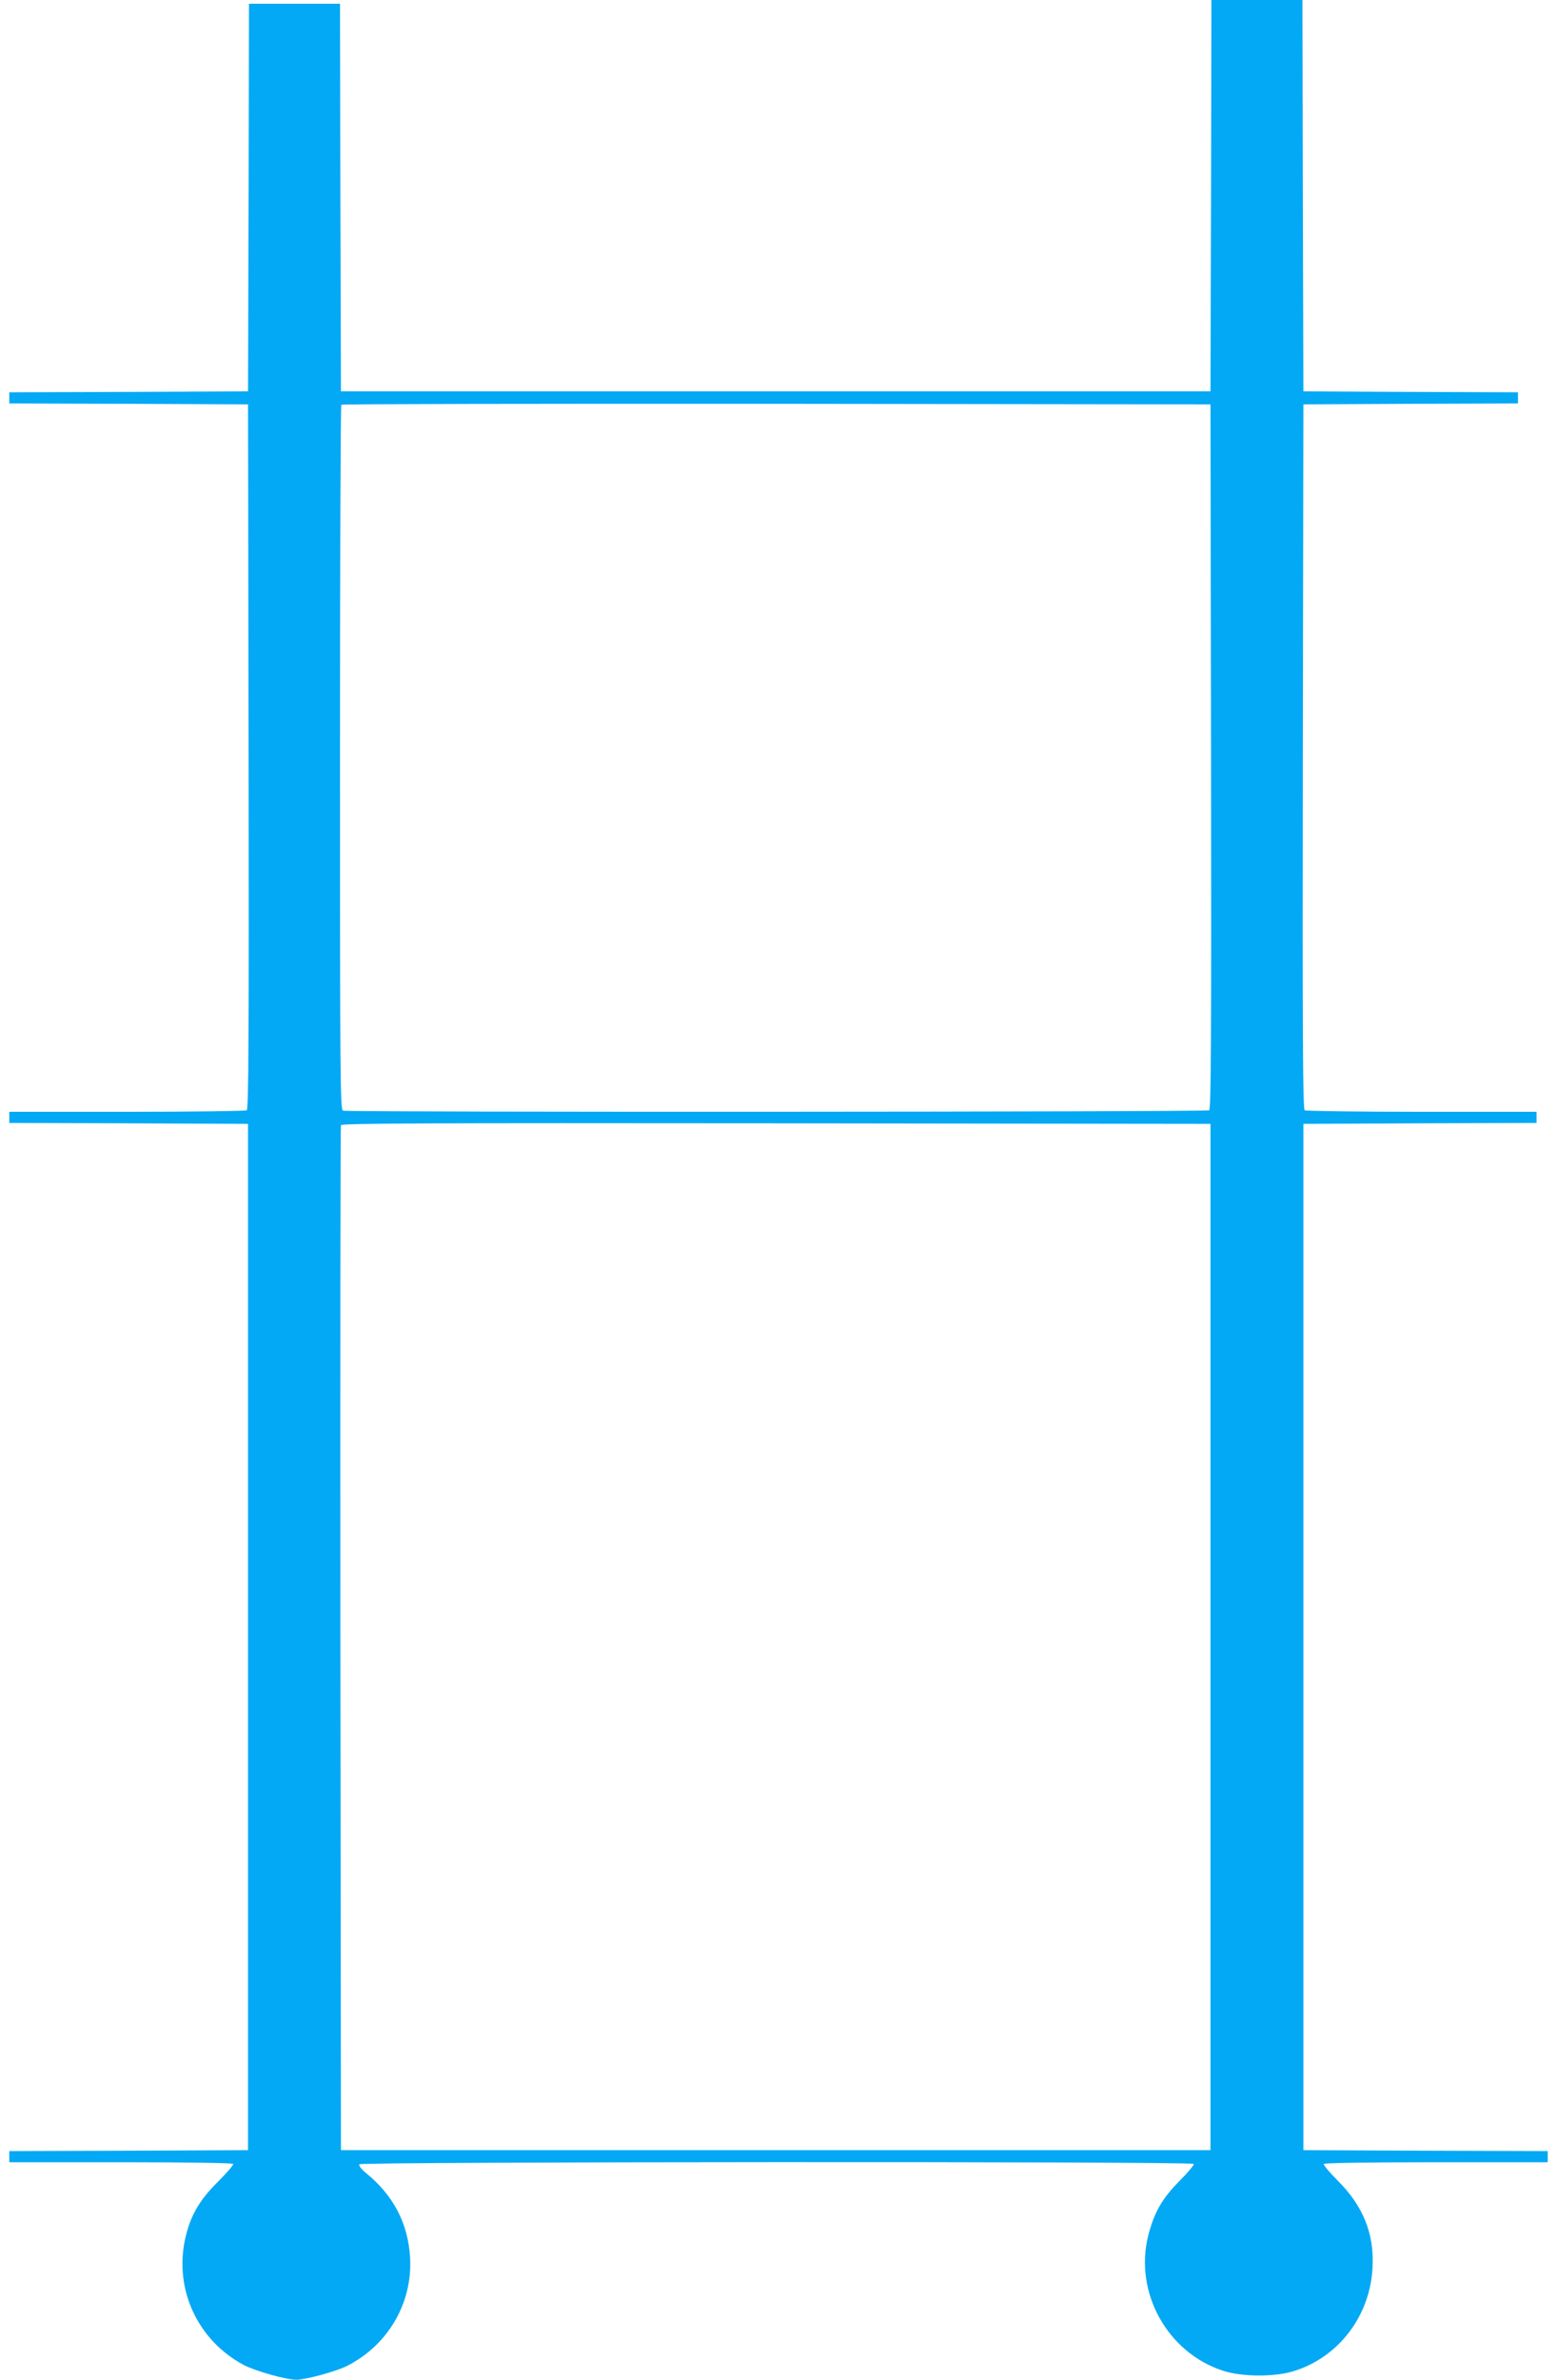
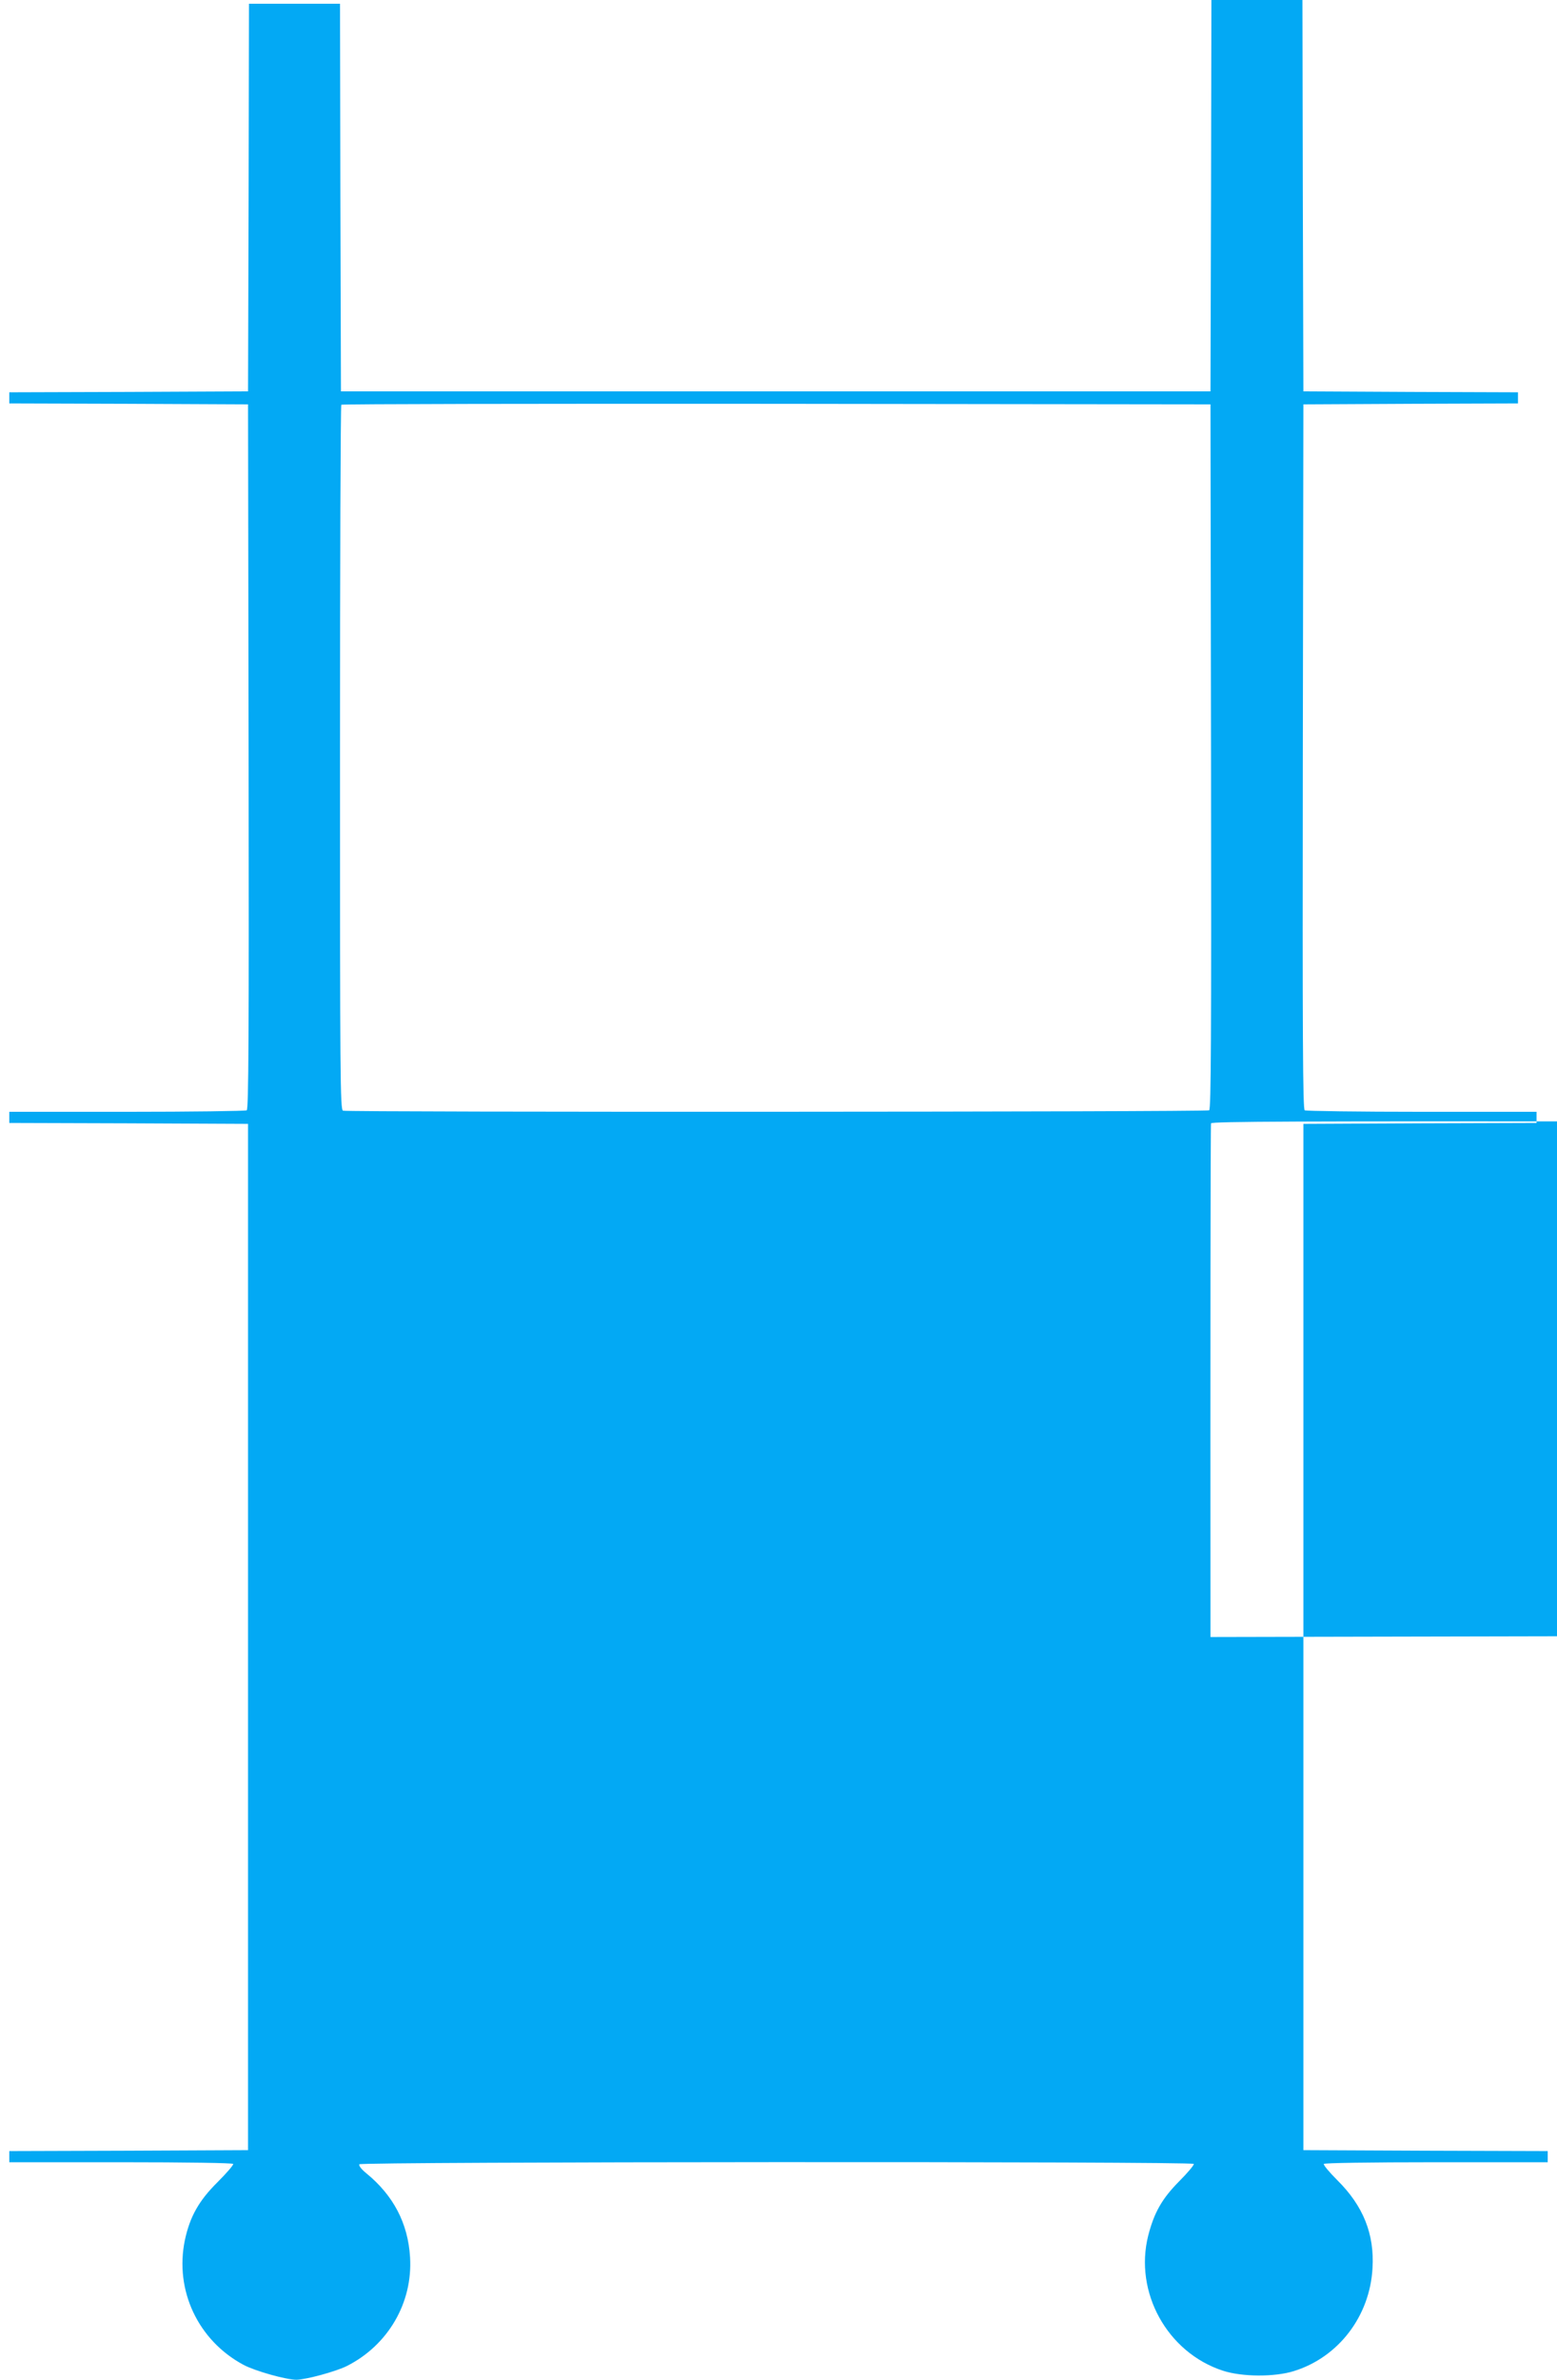
<svg xmlns="http://www.w3.org/2000/svg" version="1.0" width="838pt" height="1280pt" viewBox="0 0 838 1280" preserveAspectRatio="xMidYMid meet">
  <g transform="translate(0,1280) scale(0.1,-0.1)" fill="#03a9f4" stroke="none">
-     <path d="M6518 11748 l-3 -1053 -2340 0 -2340 0 -3 1043 -2 1042 -245 0 -245 0 -2 -1042 -3 -1043 -642 -3 -643 -2 0 -30 0 -30 642 -2 643 -3 3 -1894 c2 -1509 0 -1896 -10 -1903 -7 -4 -298 -8 -645 -8 l-633 0 0 -30 0 -30 642 -2 643 -3 0 -2760 0 -2760 -643 -3 -642 -2 0 -30 0 -30 599 0 c360 0 602 -4 606 -9 3 -5 -35 -49 -84 -98 -101 -100 -149 -186 -176 -312 -56 -270 71 -540 316 -671 62 -33 229 -80 284 -80 50 0 215 45 272 74 222 112 355 341 340 585 -11 183 -90 333 -236 452 -26 21 -41 41 -37 48 9 14 4482 16 4491 2 3 -5 -32 -47 -78 -93 -93 -94 -135 -168 -167 -292 -77 -305 102 -629 401 -727 103 -34 280 -35 384 -2 240 75 408 296 422 553 11 184 -50 335 -189 473 -43 43 -76 82 -73 88 4 5 240 9 606 9 l599 0 0 30 0 30 -657 2 -658 3 0 2760 0 2760 628 3 627 2 0 30 0 30 -617 0 c-340 0 -624 4 -631 8 -10 7 -12 394 -10 1903 l3 1894 578 3 577 2 0 30 0 30 -577 2 -578 3 -3 1053 -2 1052 -245 0 -245 0 -2 -1052z m0 -3017 c2 -1509 0 -1896 -10 -1903 -15 -9 -4638 -11 -4662 -2 -15 6 -16 182 -16 1898 0 1041 3 1896 7 1899 3 4 1057 6 2342 5 l2336 -3 3 -1894z m-3 -4736 l0 -2760 -2340 0 -2340 0 -3 2750 c-1 1513 0 2756 3 2763 3 10 477 12 2342 10 l2338 -3 0 -2760z" />
+     <path d="M6518 11748 l-3 -1053 -2340 0 -2340 0 -3 1043 -2 1042 -245 0 -245 0 -2 -1042 -3 -1043 -642 -3 -643 -2 0 -30 0 -30 642 -2 643 -3 3 -1894 c2 -1509 0 -1896 -10 -1903 -7 -4 -298 -8 -645 -8 l-633 0 0 -30 0 -30 642 -2 643 -3 0 -2760 0 -2760 -643 -3 -642 -2 0 -30 0 -30 599 0 c360 0 602 -4 606 -9 3 -5 -35 -49 -84 -98 -101 -100 -149 -186 -176 -312 -56 -270 71 -540 316 -671 62 -33 229 -80 284 -80 50 0 215 45 272 74 222 112 355 341 340 585 -11 183 -90 333 -236 452 -26 21 -41 41 -37 48 9 14 4482 16 4491 2 3 -5 -32 -47 -78 -93 -93 -94 -135 -168 -167 -292 -77 -305 102 -629 401 -727 103 -34 280 -35 384 -2 240 75 408 296 422 553 11 184 -50 335 -189 473 -43 43 -76 82 -73 88 4 5 240 9 606 9 l599 0 0 30 0 30 -657 2 -658 3 0 2760 0 2760 628 3 627 2 0 30 0 30 -617 0 c-340 0 -624 4 -631 8 -10 7 -12 394 -10 1903 l3 1894 578 3 577 2 0 30 0 30 -577 2 -578 3 -3 1053 -2 1052 -245 0 -245 0 -2 -1052z m0 -3017 c2 -1509 0 -1896 -10 -1903 -15 -9 -4638 -11 -4662 -2 -15 6 -16 182 -16 1898 0 1041 3 1896 7 1899 3 4 1057 6 2342 5 l2336 -3 3 -1894z m-3 -4736 c-1 1513 0 2756 3 2763 3 10 477 12 2342 10 l2338 -3 0 -2760z" />
  </g>
</svg>